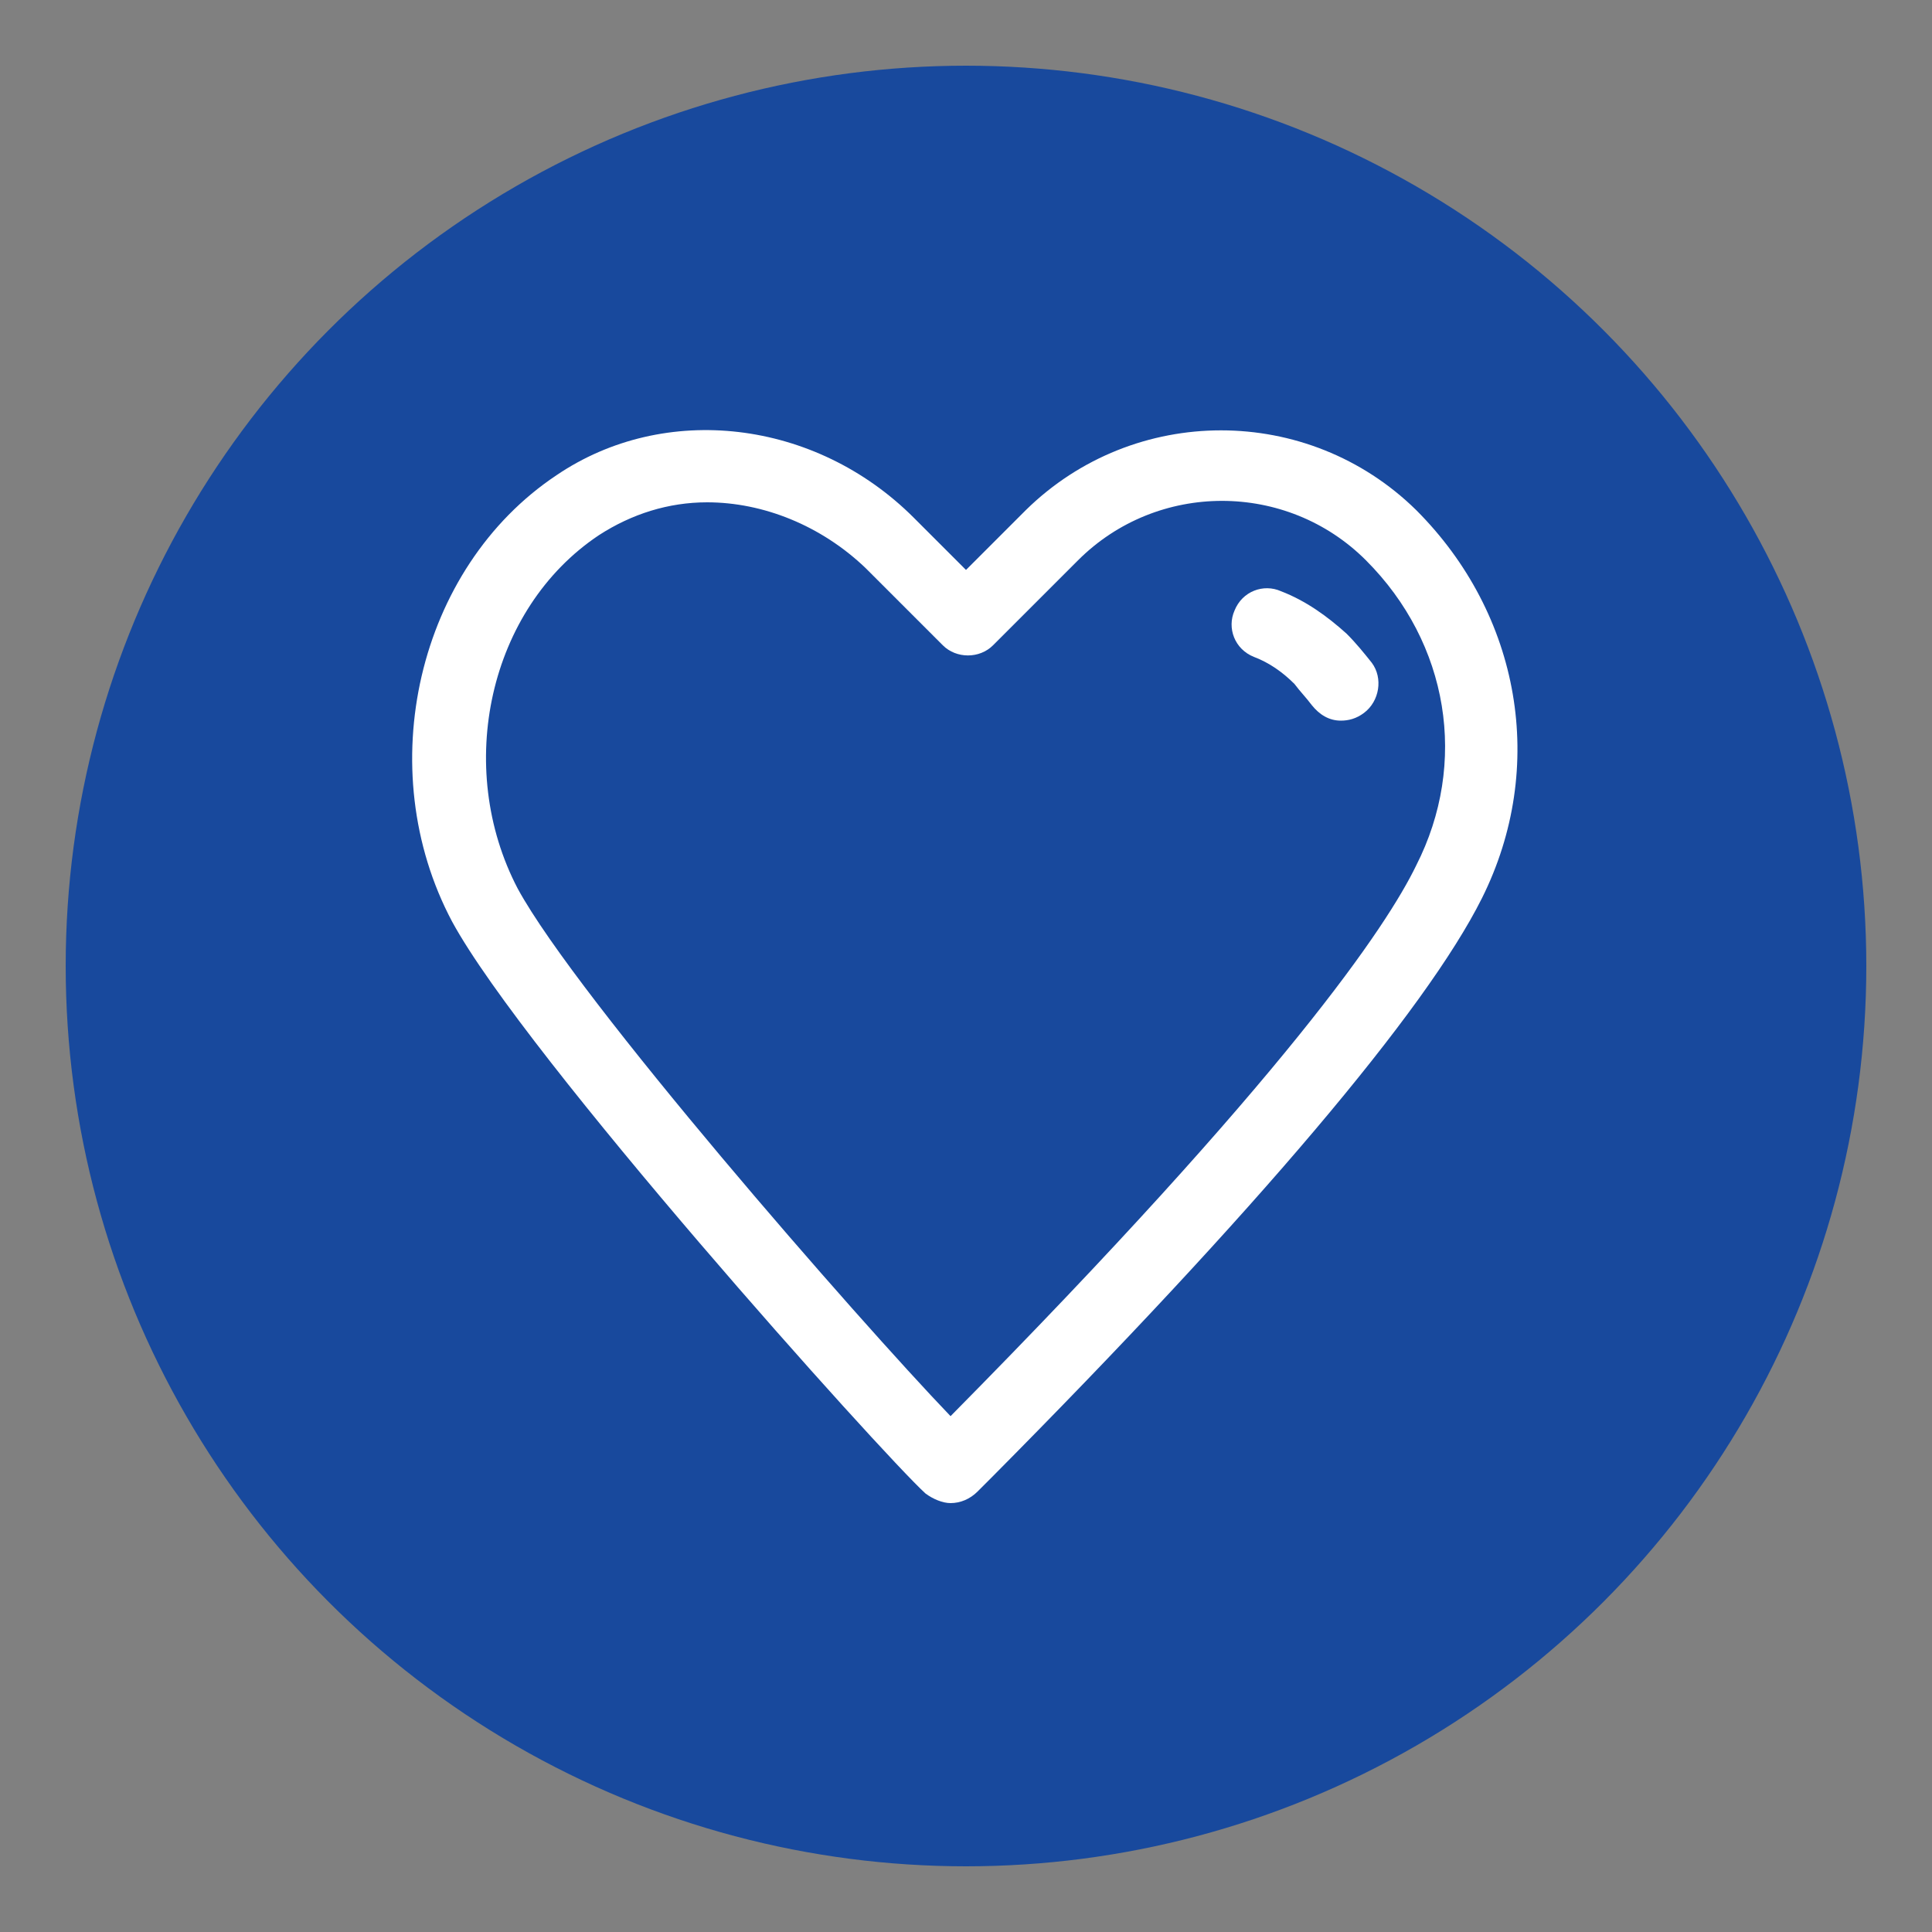
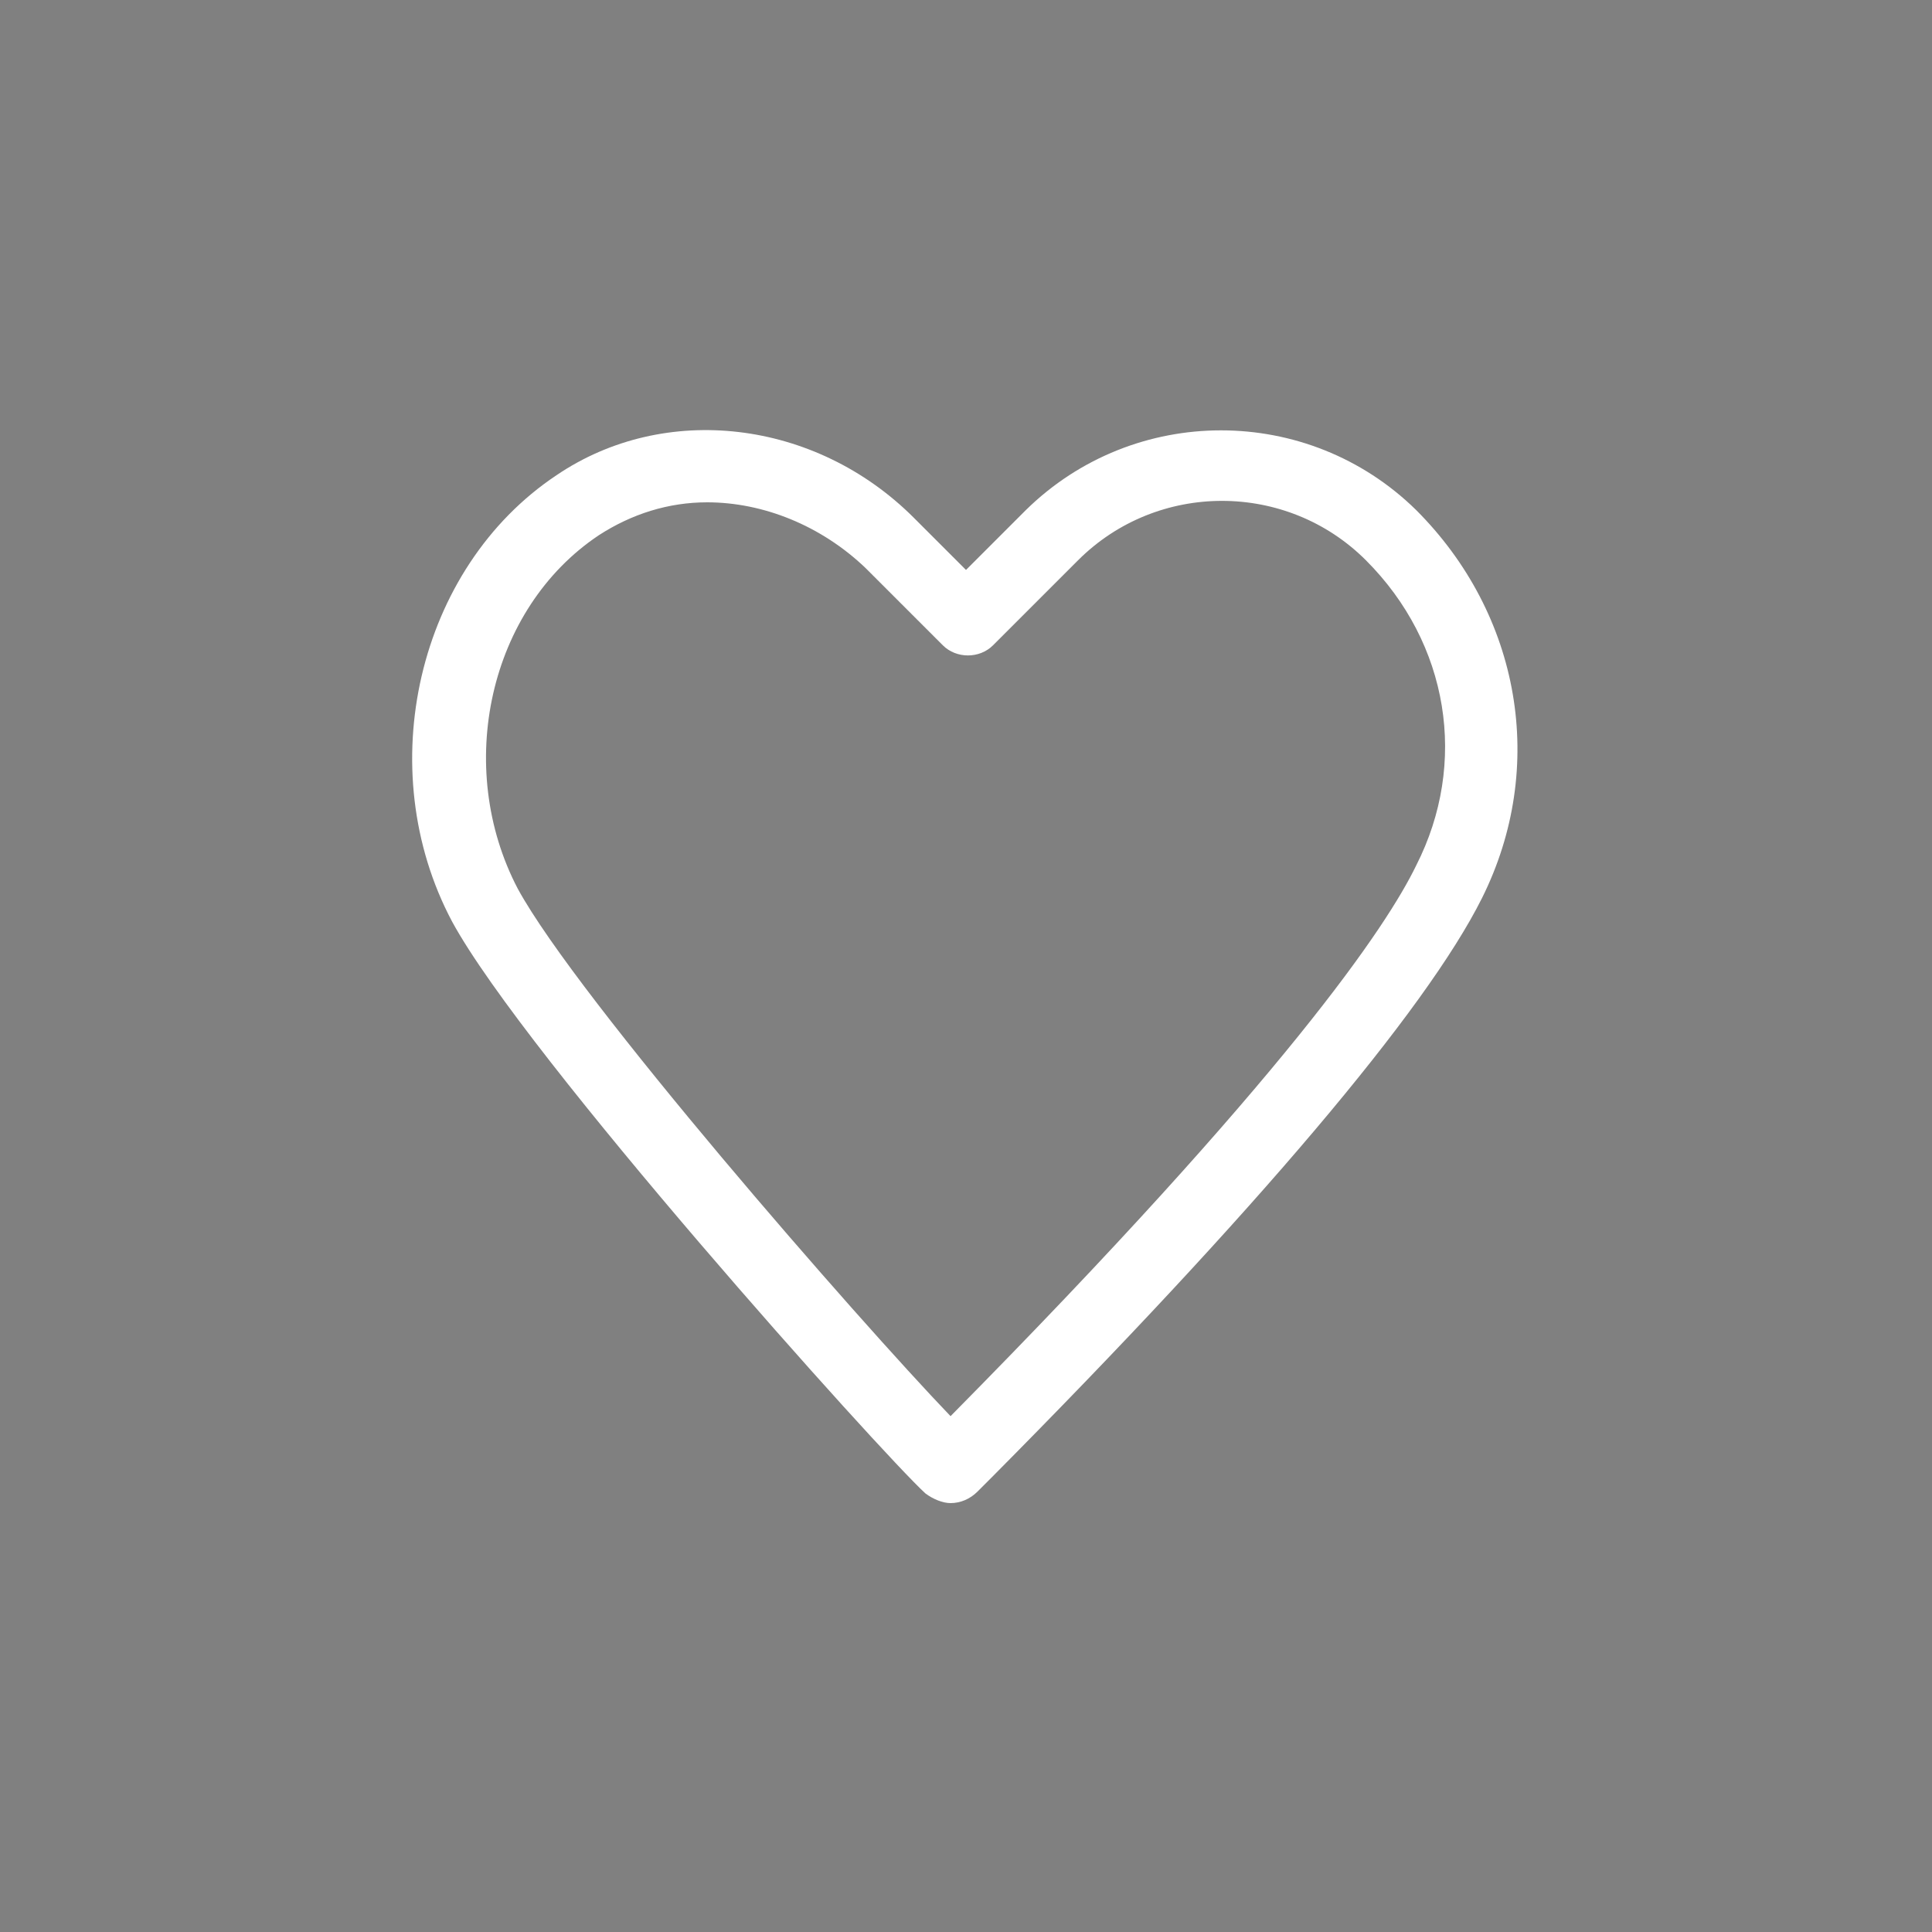
<svg xmlns="http://www.w3.org/2000/svg" version="1.1" id="Layer_1" x="0px" y="0px" width="100px" height="100px" viewBox="0 0 100 100" style="enable-background:new 0 0 100 100;" xml:space="preserve">
  <rect x="0" y="0" width="100" height="100" fill="#808080" stroke="none" />
  <style type="text/css">
	.st0{fill:#18499D;}
	.st1{fill:#FFFFFF;}
</style>
  <g>
-     <circle class="st0" cx="50" cy="50" r="46.6" />
-   </g>
+     </g>
  <g>
    <g>
      <path class="st1" d="M49.2,77.8c-0.4,0-0.9-0.2-1.3-0.5c-2.3-2.1-20.7-22.6-24.5-29.6c-4.2-7.9-1.8-18.3,5.4-23.1    c5.6-3.8,13.4-2.9,18.5,2.2l2.7,2.7l3.1-3.1c5.6-5.5,14.6-5.5,20.2,0c5.4,5.4,6.8,13.3,3.4,20.1c-2.9,5.8-11.7,16.2-25.4,30    l-0.7,0.7C50.2,77.6,49.7,77.8,49.2,77.8z M36.6,26c-2,0-3.9,0.6-5.6,1.7c-5.7,3.8-7.5,12-4.2,18.3c3.1,5.7,17.6,22.3,22.4,27.3    c17.4-17.6,22.6-25.4,24.1-28.5C76,39.5,75,33.3,70.7,29c-4.1-4.1-10.8-4.1-14.9,0l-4.4,4.4c-0.7,0.7-1.9,0.7-2.6,0l-4-4    C42.5,27.2,39.5,26,36.6,26z" />
    </g>
    <g>
-       <path class="st1" d="M69.4,37.3c-0.6,0-1.1-0.3-1.5-0.8c-0.3-0.4-0.6-0.7-0.9-1.1c-0.6-0.6-1.3-1.1-2.1-1.4c-1-0.4-1.4-1.5-1-2.4    c0.4-1,1.5-1.4,2.4-1c1.3,0.5,2.4,1.3,3.4,2.2c0.5,0.5,0.9,1,1.3,1.5c0.6,0.8,0.4,2-0.4,2.6C70.2,37.2,69.8,37.3,69.4,37.3z" />
-     </g>
+       </g>
  </g>
</svg>